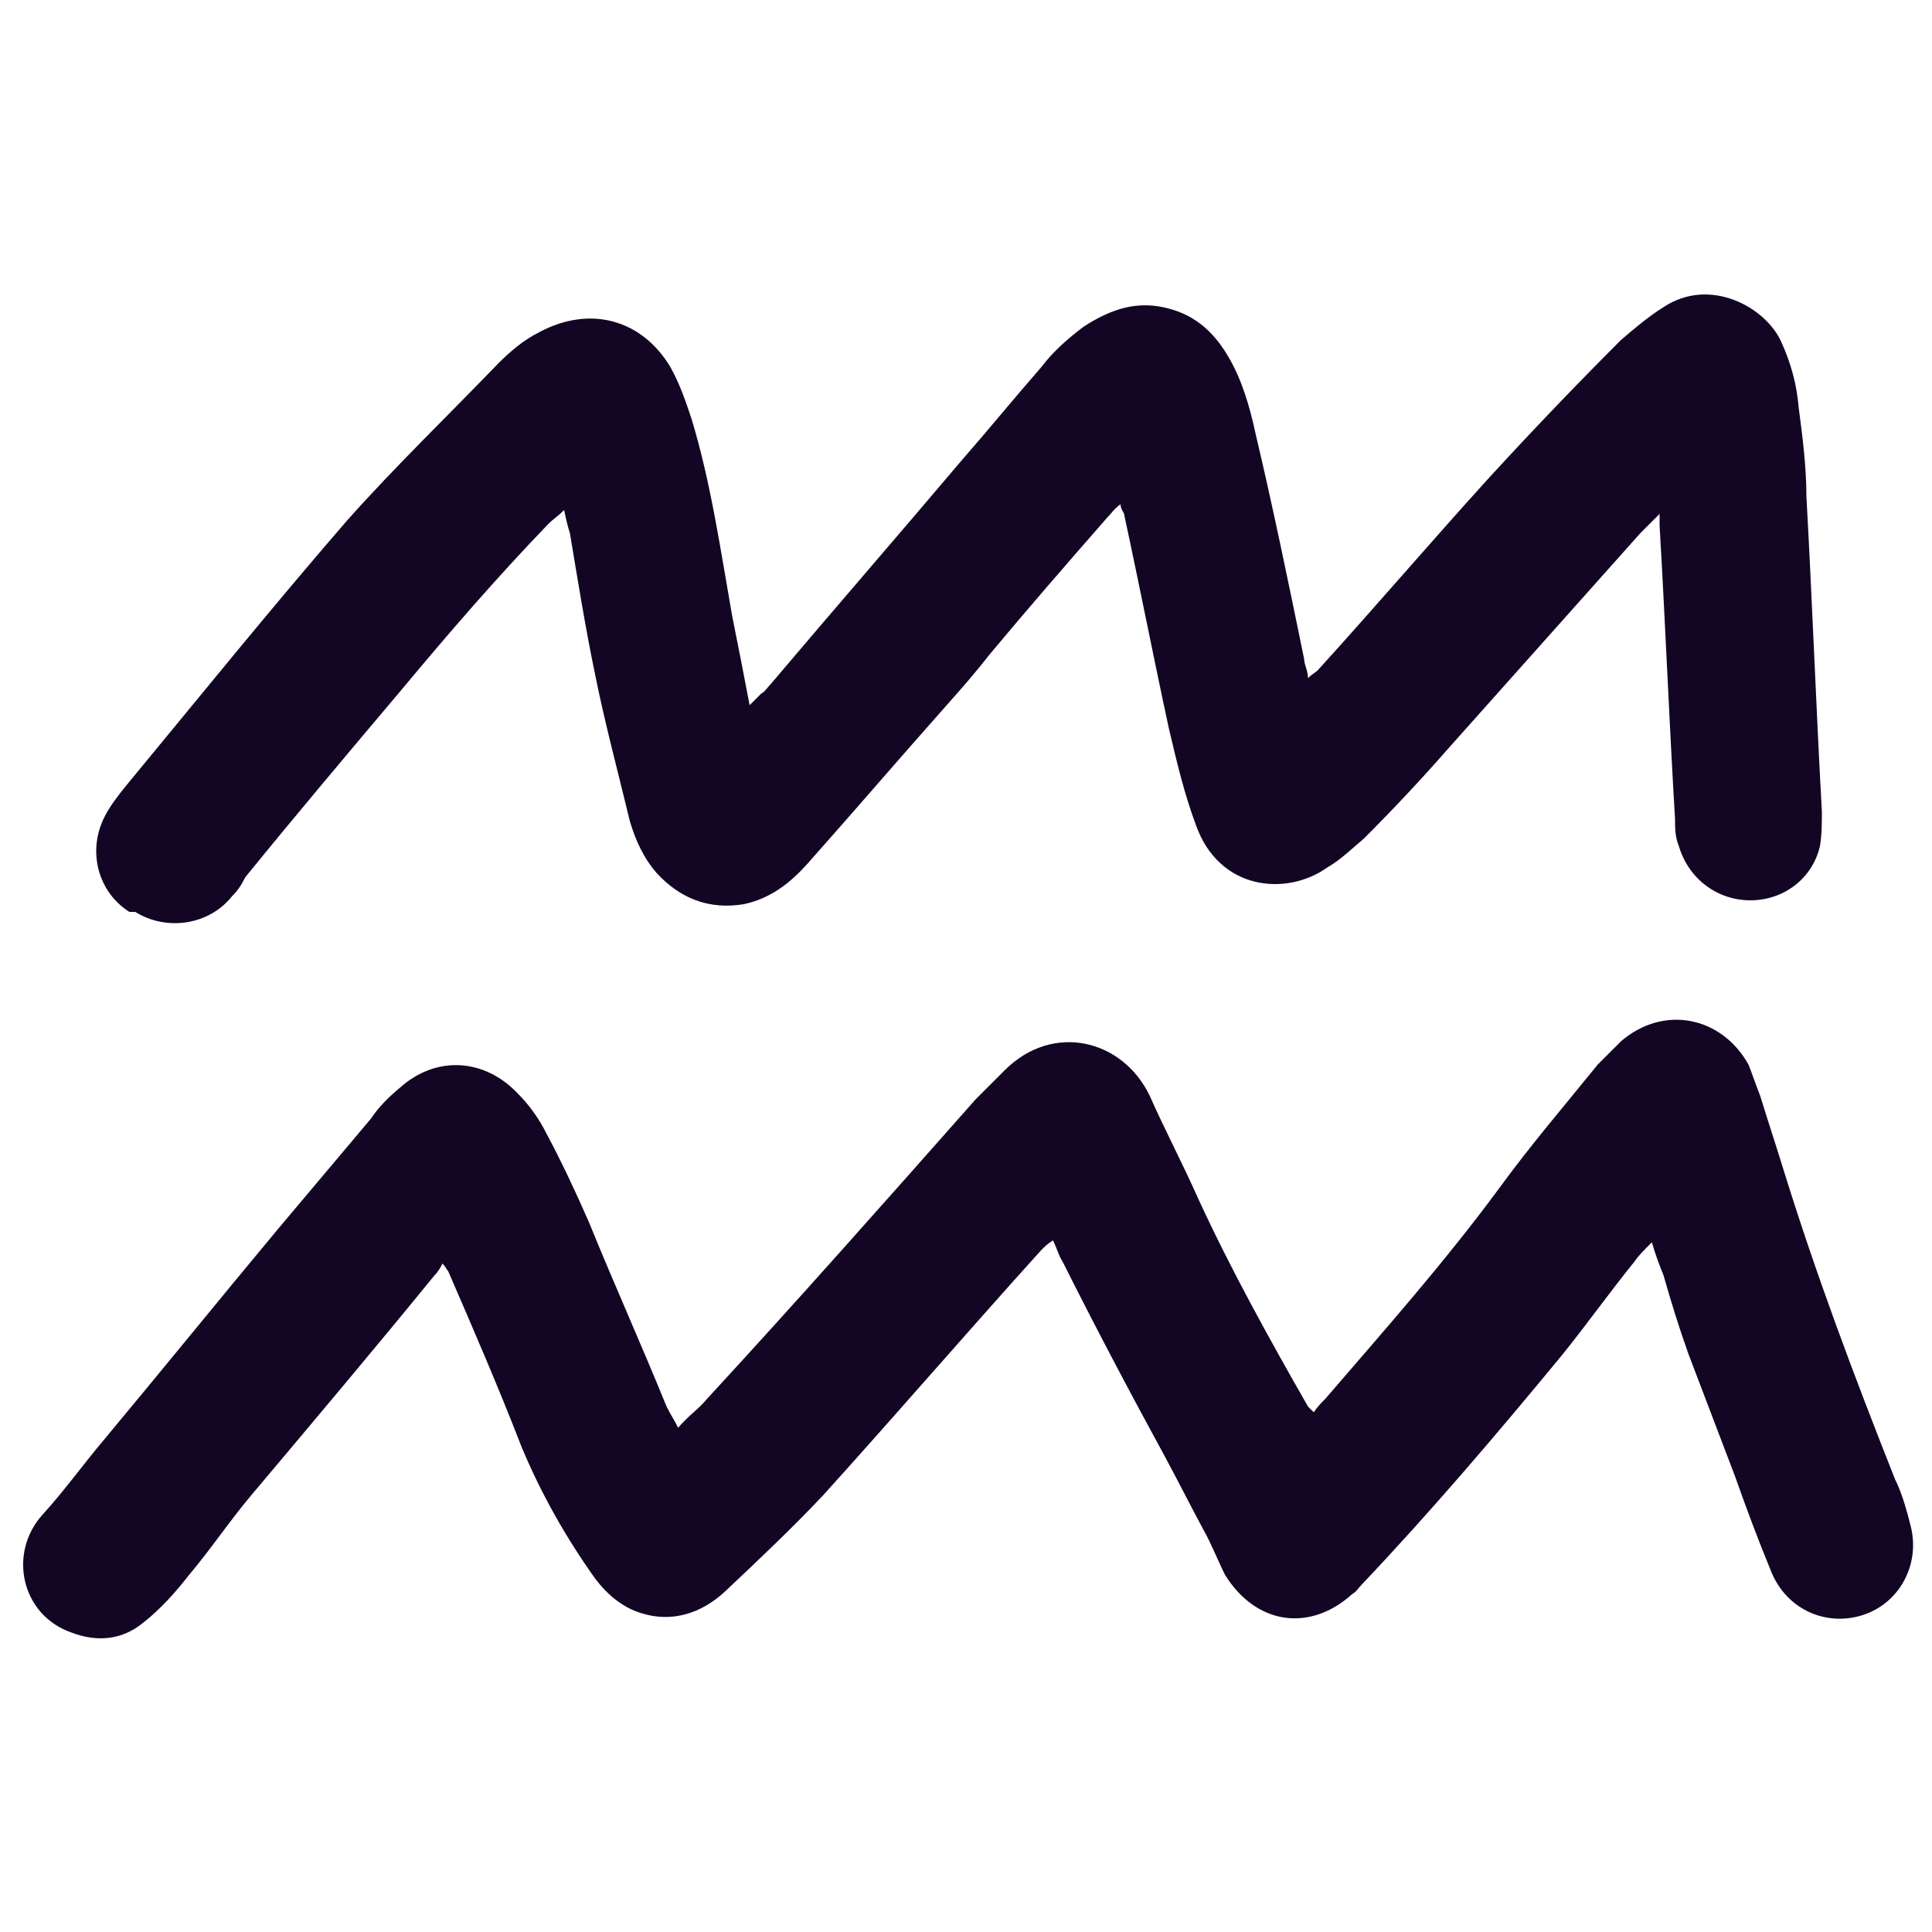
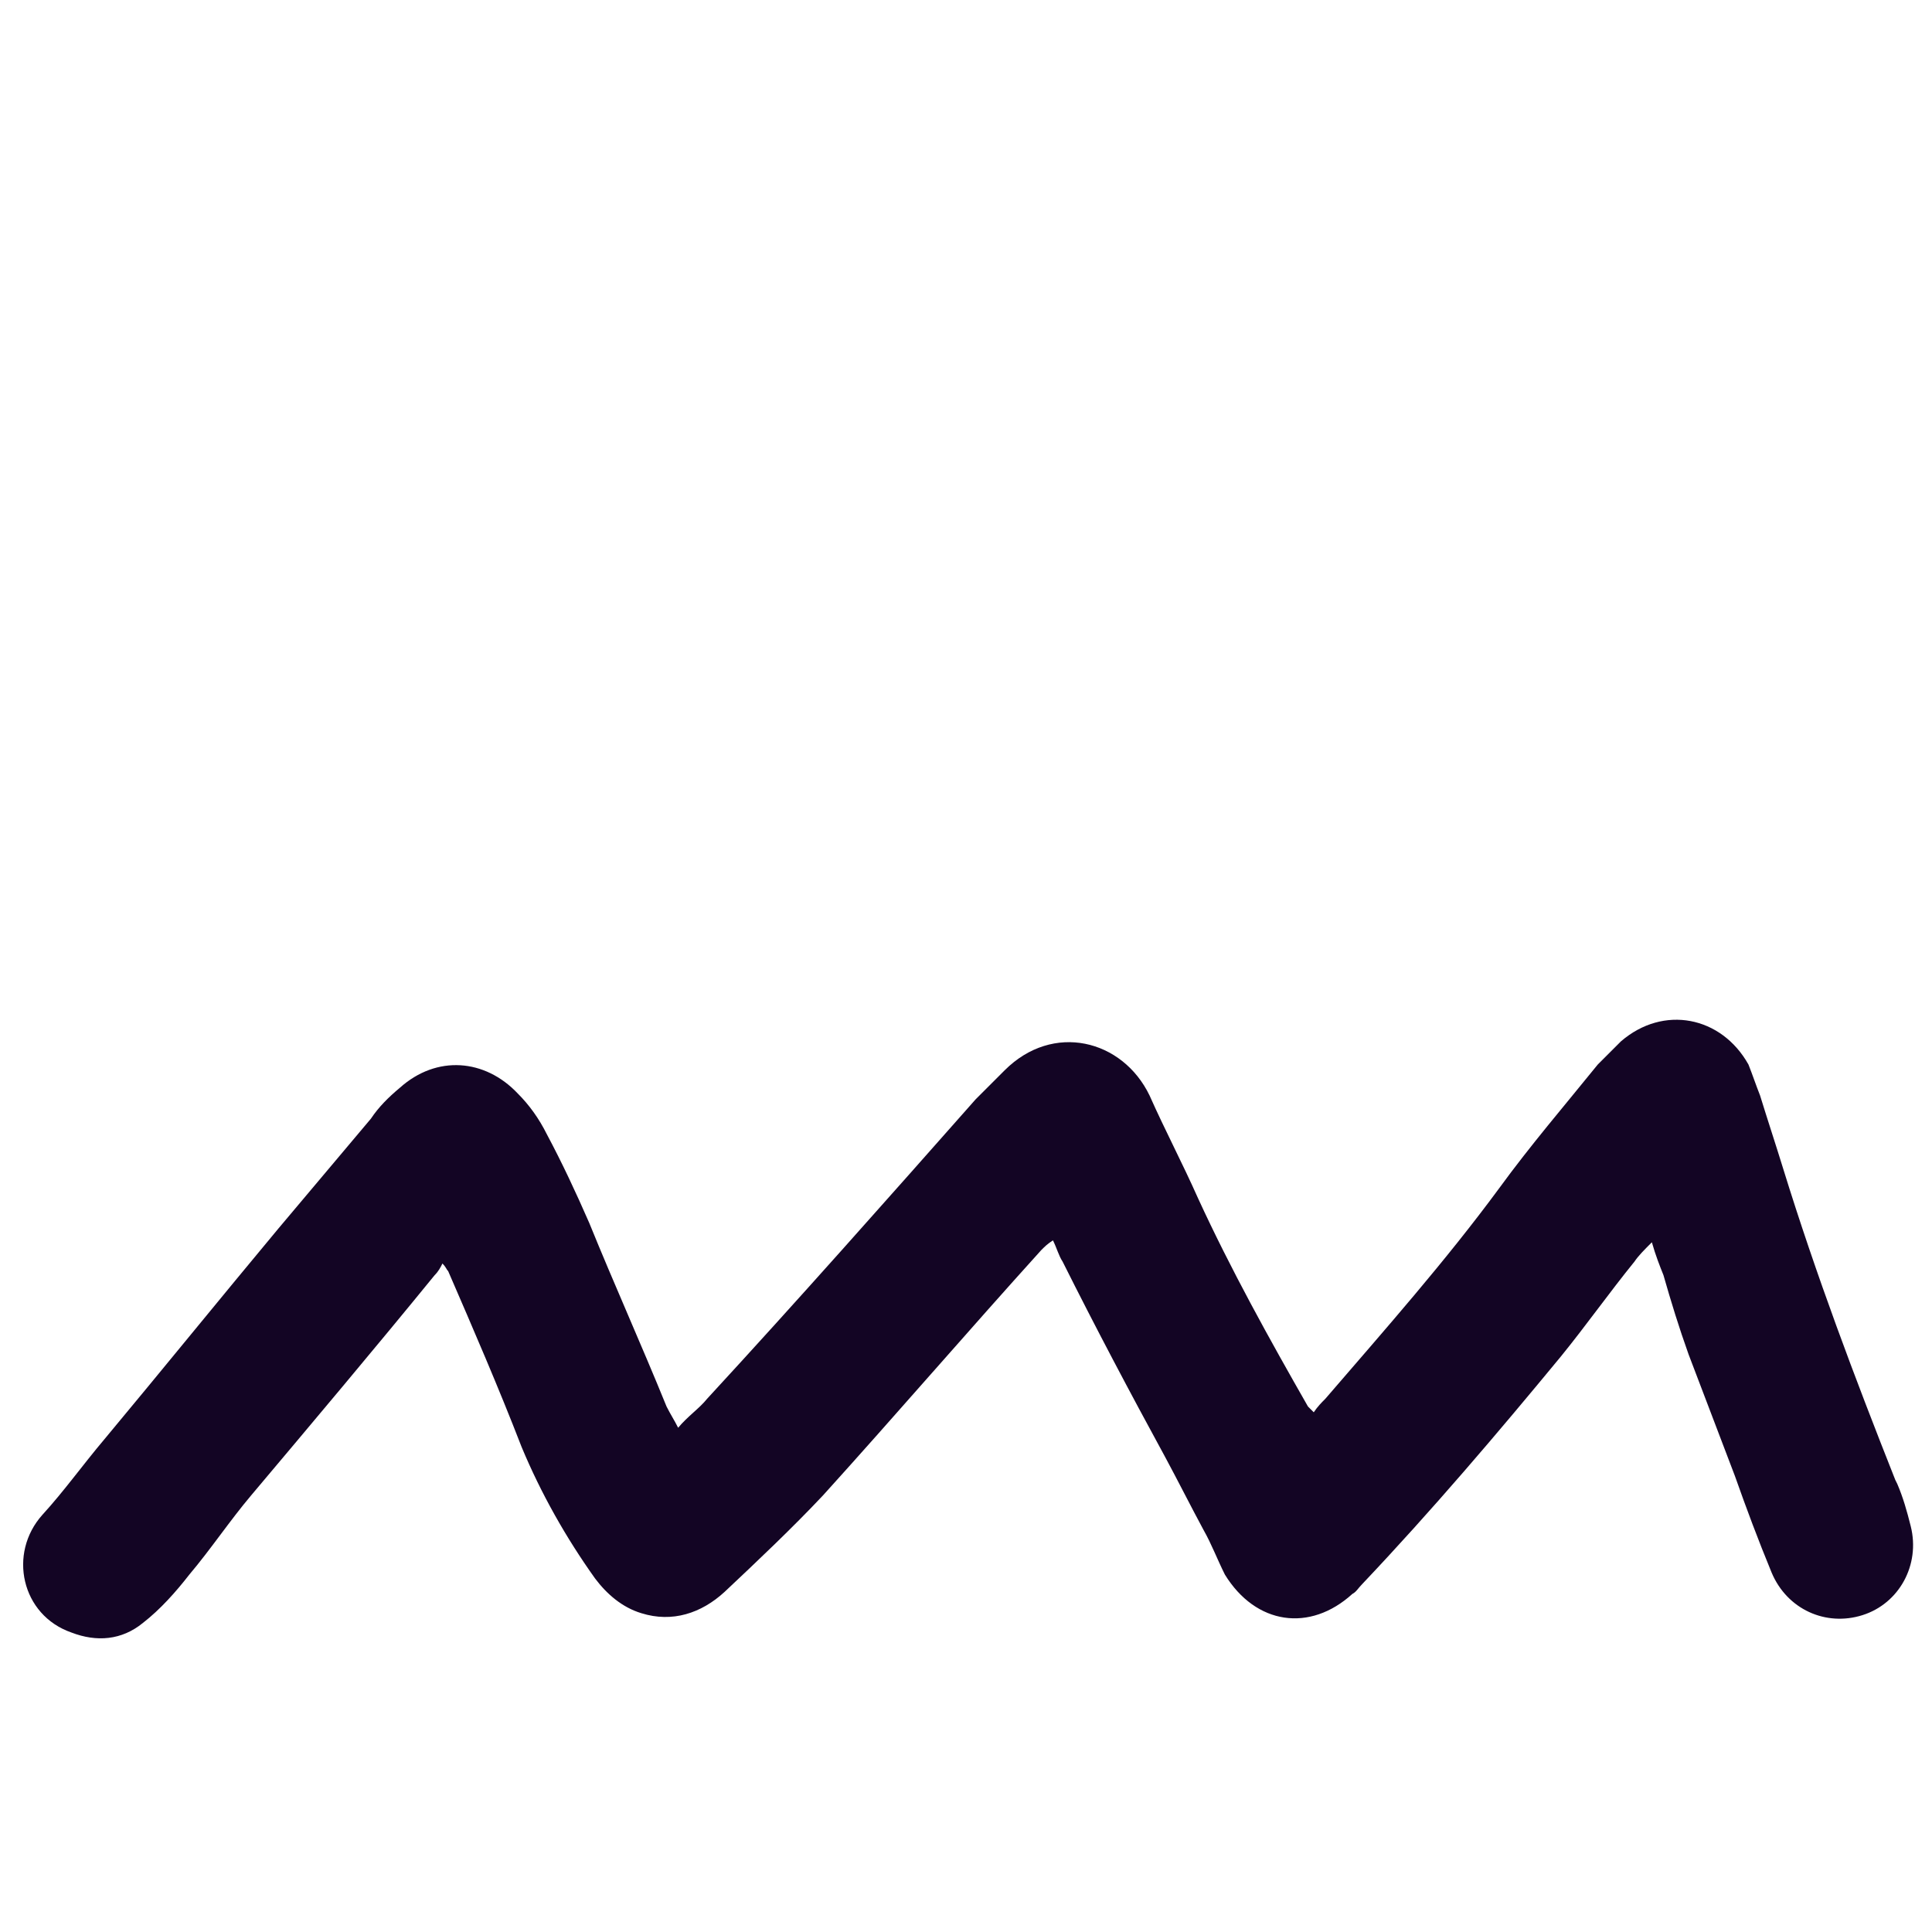
<svg xmlns="http://www.w3.org/2000/svg" id="Layer_1" version="1.1" viewBox="0 0 100 100">
  <defs>
    <style>
      .st0 {
        fill: #130524;
      }
    </style>
  </defs>
-   <path class="st0" d="M7,47.2c1.6,1,3.8.7,5-.8.3-.3.5-.6.7-1,2.6-3.2,5.3-6.4,8-9.6,2.5-3,5-5.9,7.7-8.7.2-.2.5-.4.8-.7.1.5.2.9.3,1.2.4,2.4.8,4.9,1.3,7.3.5,2.5,1.2,5.1,1.8,7.6.3,1,.7,1.9,1.4,2.7,1.2,1.3,2.7,1.9,4.5,1.6,1.4-.3,2.4-1.1,3.3-2.1,2.4-2.7,4.8-5.5,7.2-8.2.8-.9,1.5-1.7,2.2-2.6,2-2.4,4-4.7,6.1-7.1.2-.2.4-.5.7-.7,0,.3.2.4.2.6.8,3.7,1.5,7.3,2.3,11,.4,1.7.8,3.4,1.4,5,1.2,3.4,4.7,3.7,6.8,2.2.7-.4,1.3-1,1.9-1.5,1.5-1.5,3-3.1,4.4-4.7,3.3-3.7,6.6-7.4,9.9-11.1.3-.3.6-.6,1-1,0,.3,0,.5,0,.6.3,5.1.5,10.2.8,15.2,0,.5,0,.9.2,1.4.5,1.7,2,2.8,3.7,2.8,1.7,0,3.2-1.1,3.6-2.8.1-.6.1-1.2.1-1.8-.3-5.4-.5-10.9-.8-16.3,0-1.5-.2-3.1-.4-4.6-.1-1.2-.4-2.3-.9-3.4-.8-1.8-3.7-3.4-6.1-1.8-.8.5-1.5,1.1-2.2,1.7-2.3,2.3-4.6,4.7-6.8,7.1-3,3.3-5.9,6.7-8.9,10-.1.1-.3.2-.5.4,0-.4-.2-.7-.2-1-.8-3.9-1.6-7.8-2.5-11.6-.3-1.4-.7-2.8-1.4-4-.7-1.2-1.6-2.1-3-2.5-1.7-.5-3.1,0-4.5.9-.8.6-1.6,1.3-2.2,2.1-1.4,1.6-2.7,3.2-4.1,4.8-3.3,3.9-6.6,7.7-9.9,11.6-.2.2-.3.4-.5.5-.2.2-.3.3-.6.6-.3-1.6-.6-3.1-.9-4.6-.6-3.4-1.1-6.9-2.1-10.2-.3-.9-.6-1.8-1.1-2.7-1.5-2.5-4.2-3.2-6.8-1.8-.8.4-1.5,1-2.1,1.6-2.6,2.7-5.3,5.3-7.8,8.1-3.9,4.5-7.7,9.2-11.5,13.8-.4.5-.8,1-1.1,1.6-.9,1.8-.3,3.9,1.3,4.9Z" />
  <path class="st0" d="M98.1,76.6c-2.1-5.3-4.1-10.6-5.8-16.1-.4-1.3-.8-2.5-1.2-3.8-.2-.5-.4-1.1-.6-1.6-1.4-2.5-4.4-3.1-6.6-1.2-.4.4-.8.8-1.2,1.2-1.7,2.1-3.5,4.2-5.1,6.4-2.8,3.8-5.9,7.3-9,10.9-.2.2-.4.4-.6.7-.1-.1-.2-.2-.3-.3-2-3.5-4-7.1-5.7-10.8-.8-1.8-1.7-3.5-2.5-5.3-1.4-2.9-5-3.8-7.5-1.3-.5.5-1,1-1.5,1.5-4.6,5.2-9.2,10.4-13.9,15.5-.4.5-1,.9-1.5,1.5-.2-.4-.4-.7-.6-1.1-1.3-3.2-2.7-6.3-4-9.5-.7-1.6-1.4-3.1-2.2-4.6-.4-.8-.9-1.5-1.5-2.1-1.7-1.8-4.2-2-6.1-.3-.6.5-1.1,1-1.5,1.6-1.6,1.9-3.2,3.8-4.8,5.7-3,3.6-6,7.3-9,10.9-1.1,1.3-2.1,2.7-3.2,3.9-1.8,2-1.1,5.2,1.5,6.1,1.3.5,2.6.4,3.7-.5.9-.7,1.7-1.6,2.4-2.5,1.1-1.3,2.1-2.8,3.2-4.1,3.2-3.8,6.4-7.6,9.5-11.4.2-.2.3-.4.4-.6.2.2.2.3.3.4,1.3,3,2.6,6,3.8,9.1,1,2.4,2.3,4.7,3.8,6.8.6.8,1.4,1.5,2.4,1.8,1.6.5,3.1,0,4.3-1.1,1.7-1.6,3.5-3.3,5.1-5,3.8-4.2,7.5-8.5,11.3-12.7.2-.2.3-.3.6-.5.2.4.3.8.5,1.1,1.7,3.4,3.5,6.8,5.3,10.1.7,1.3,1.3,2.5,2,3.8.4.7.7,1.5,1.1,2.3,1.6,2.6,4.4,3,6.6,1,.2-.1.3-.3.5-.5,3.6-3.8,7-7.8,10.3-11.8,1.3-1.6,2.5-3.3,3.8-4.9.2-.3.5-.6.9-1,.2.7.4,1.2.6,1.7.4,1.4.8,2.7,1.3,4.1.8,2.1,1.6,4.2,2.4,6.3.6,1.7,1.2,3.3,1.9,5,.8,1.9,2.8,2.8,4.7,2.2,1.9-.6,3-2.6,2.5-4.6-.2-.8-.4-1.5-.7-2.2Z" />
</svg>